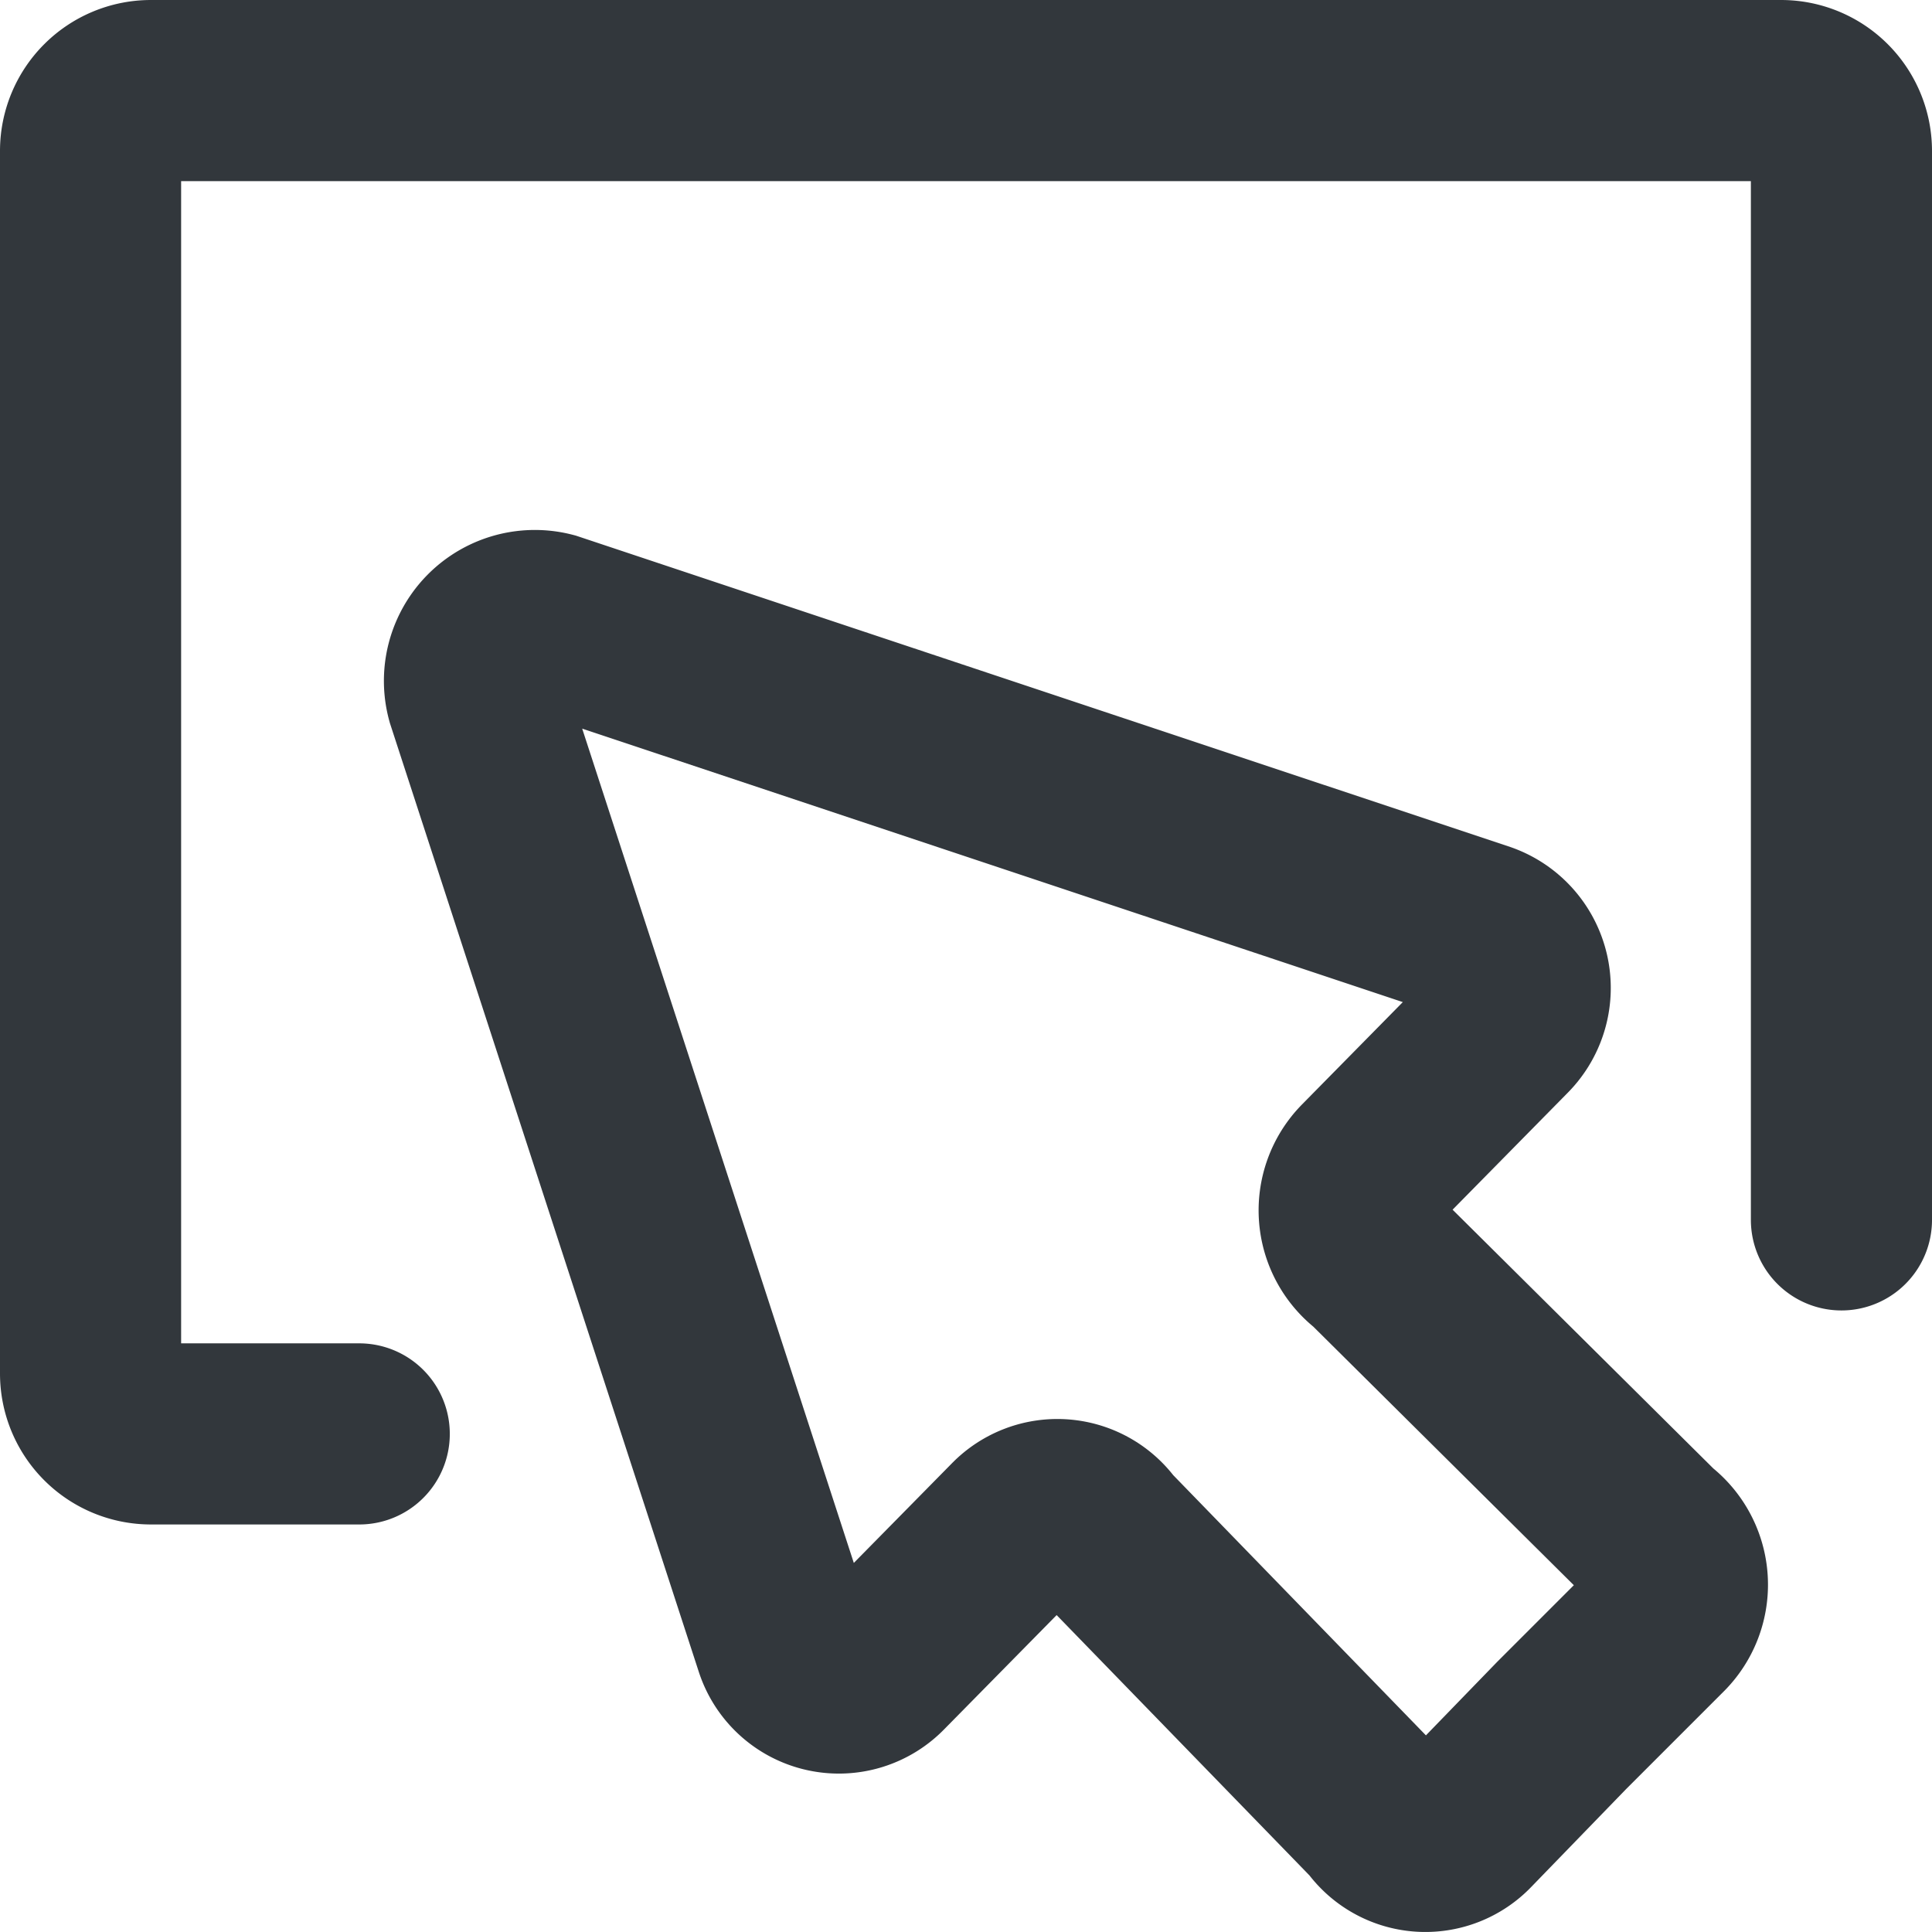
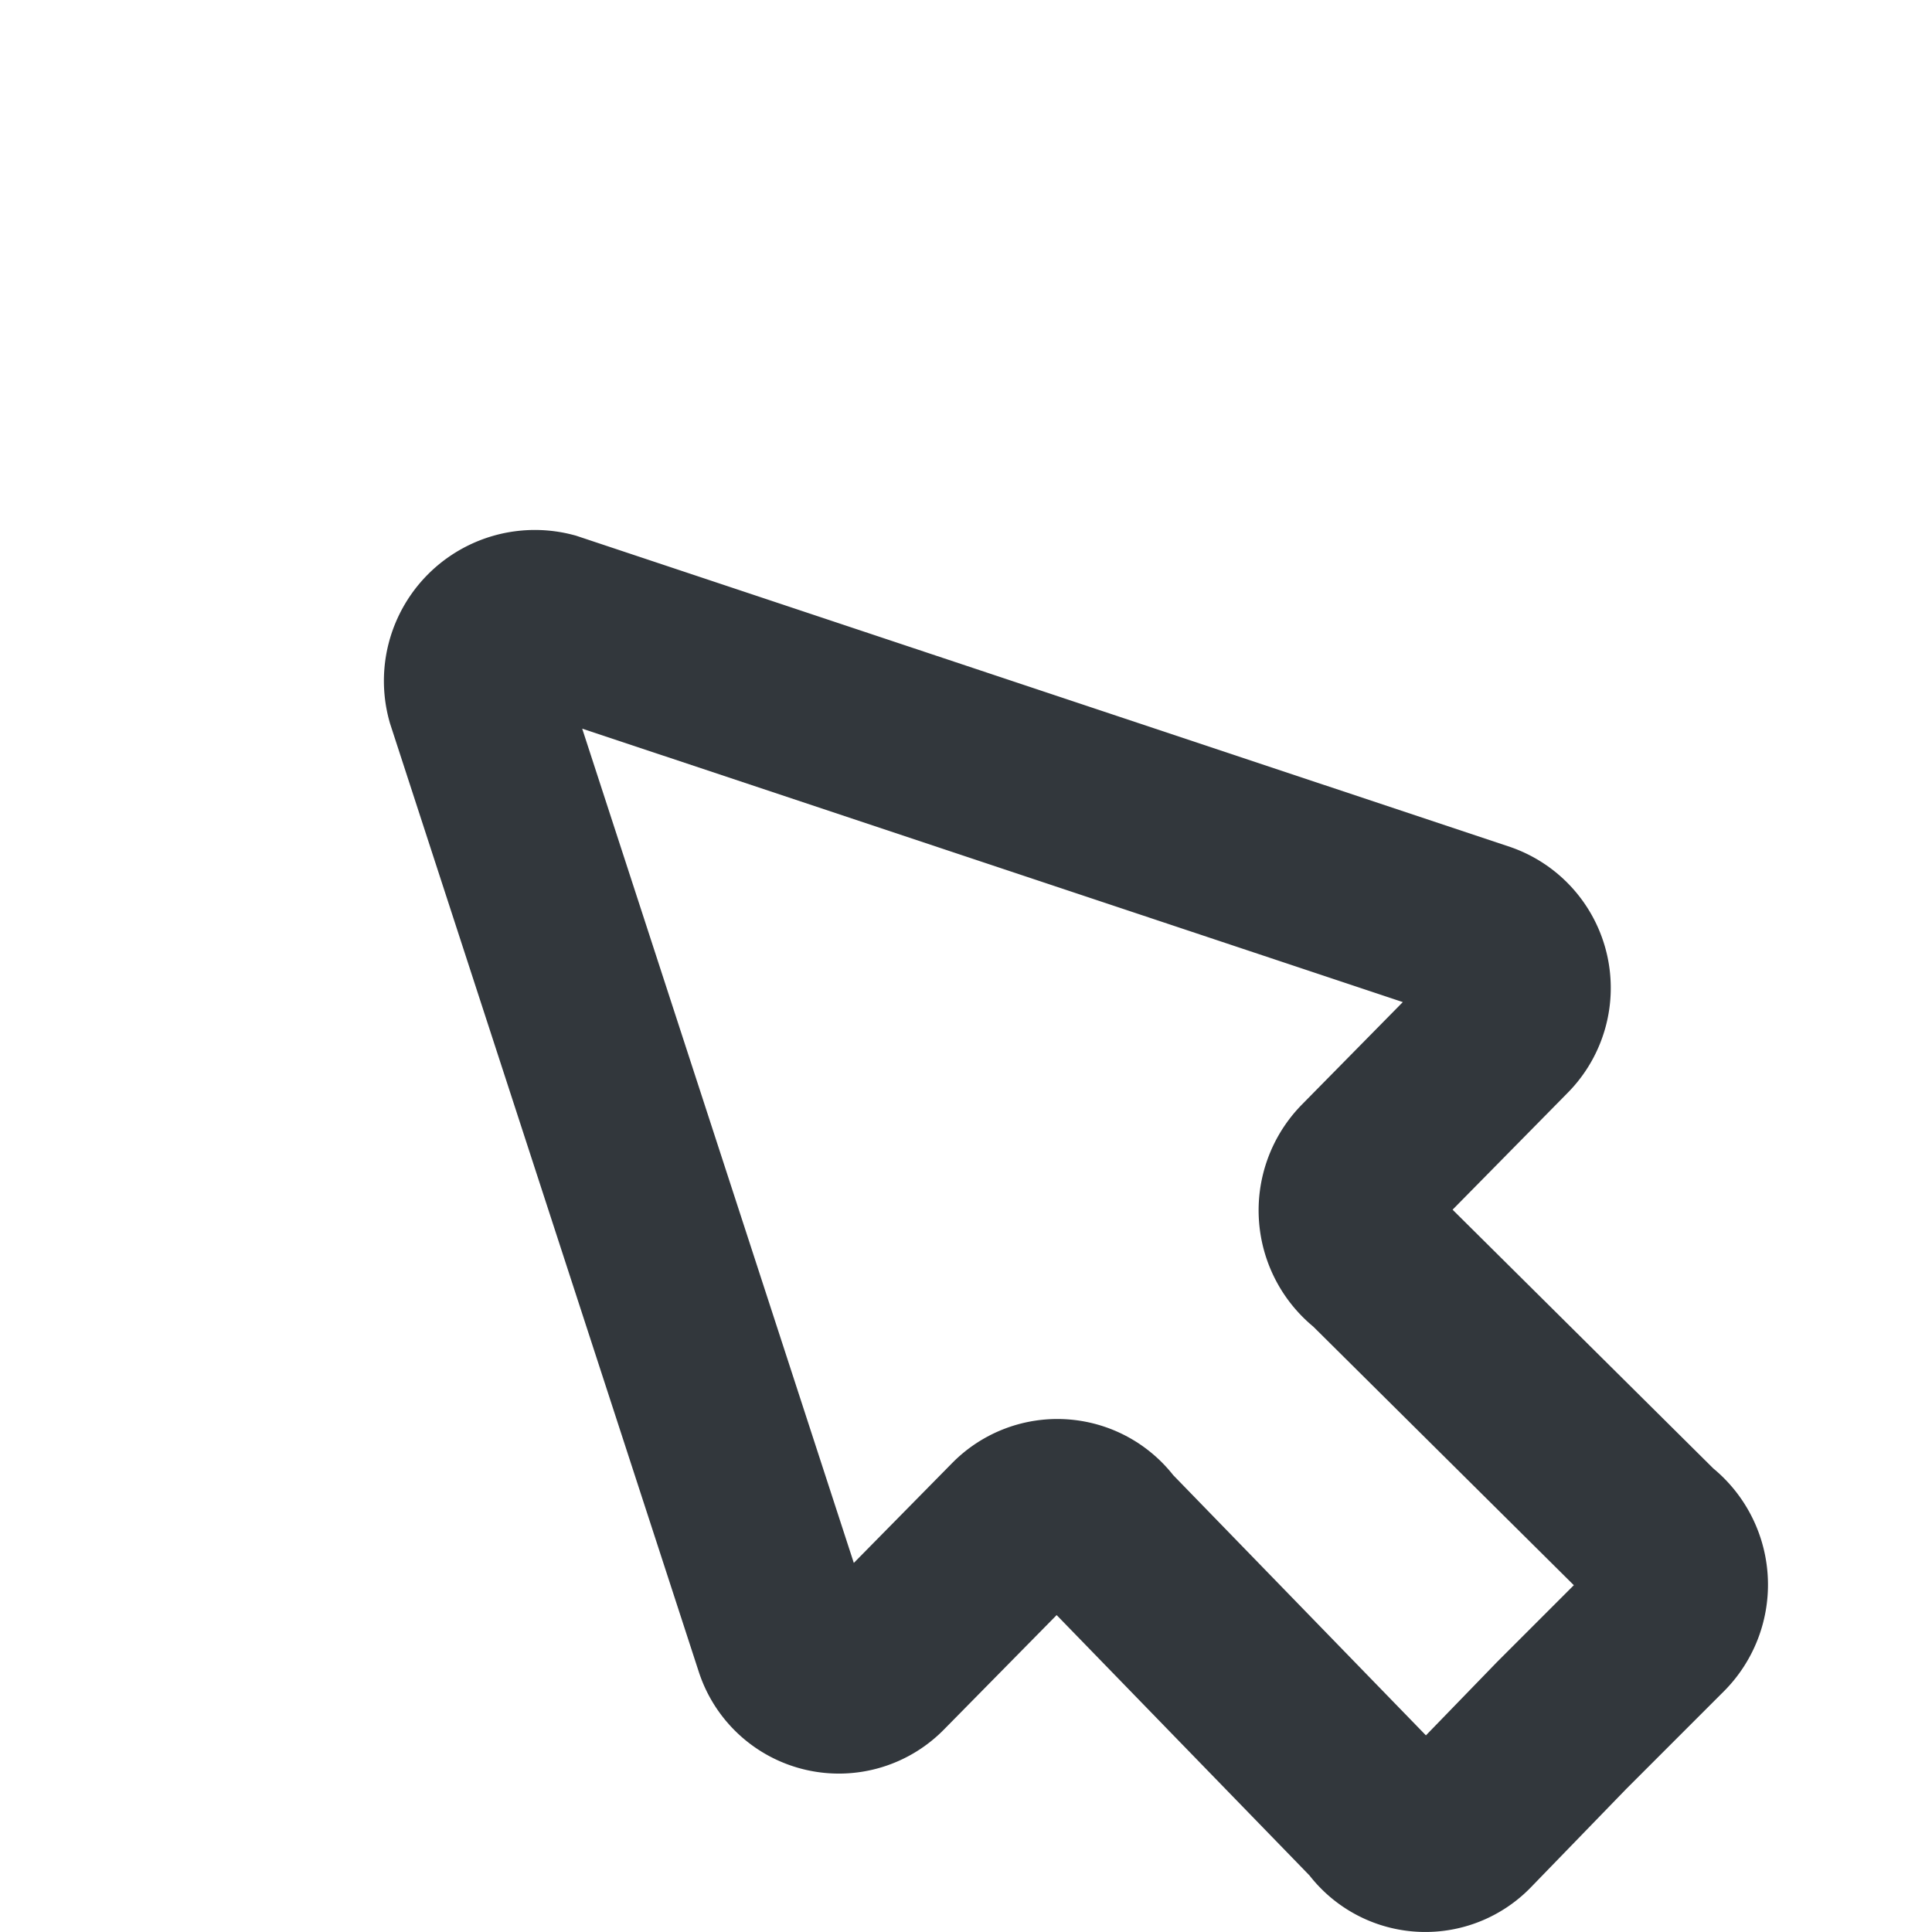
<svg xmlns="http://www.w3.org/2000/svg" viewBox="0 0 64 64">
  <g fill="none" stroke="#32373c" stroke-miterlimit="10" stroke-width="6">
    <path d="m51.73 57.16 3.27-3.27a2 2 0 0 0 -.24-3l-9.26-9.19a2 2 0 0 1 -.24-3l4.53-4.6a1.94 1.94 0 0 0 -.72-3.2l-30.85-10.28a2 2 0 0 0 -2.43 2.47l10.21 31.36a1.88 1.88 0 0 0 3.14.73l4.53-4.6a1.89 1.89 0 0 1 2.91.24l9.09 9.36a1.87 1.87 0 0 0 2.9.24z" />
-     <path d="m61 40.41v-35.41a2 2 0 0 0 -2-2h-54a2 2 0 0 0 -2 2v40.5a2 2 0 0 0 2 2h6.9" stroke-linecap="round" />
  </g>
</svg>